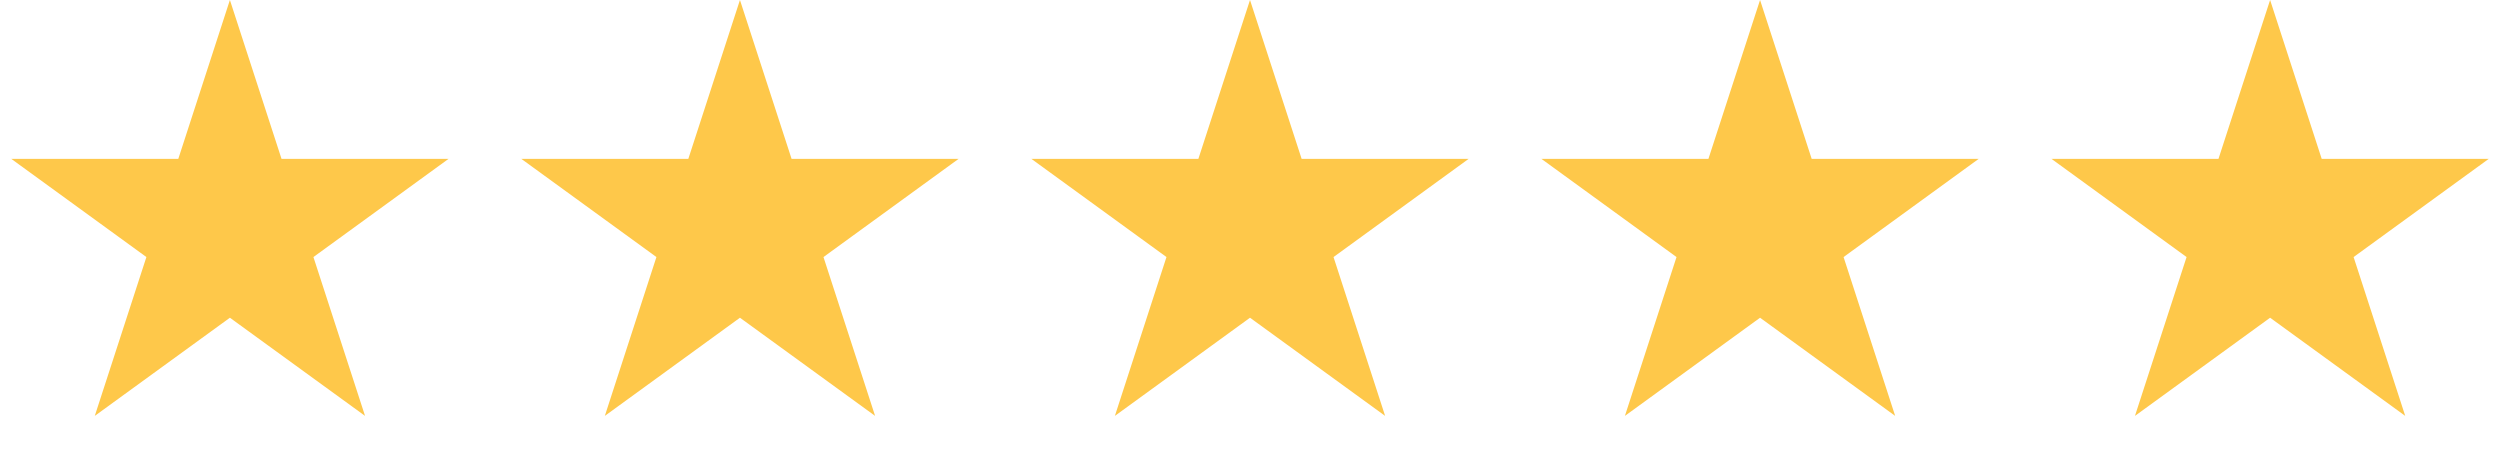
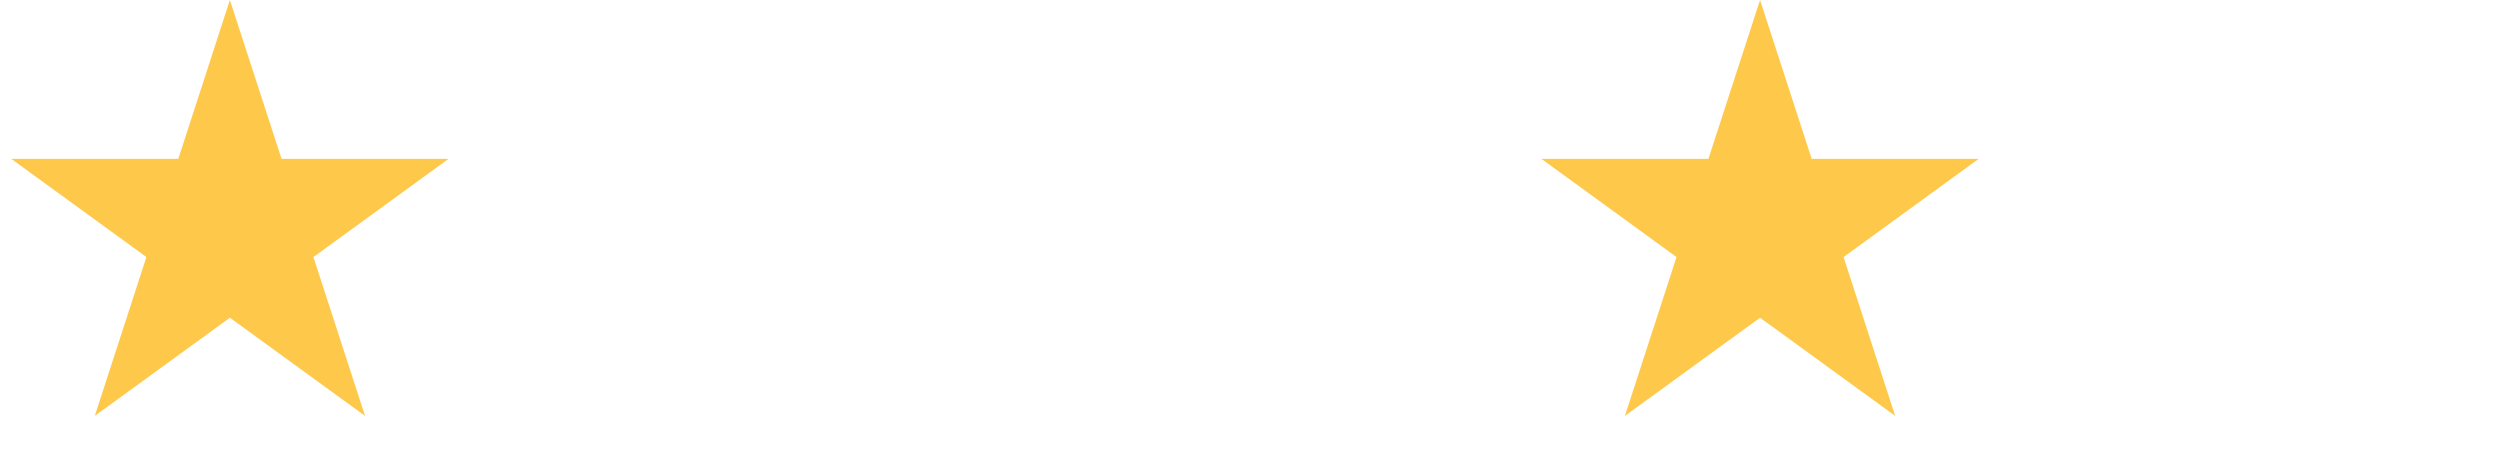
<svg xmlns="http://www.w3.org/2000/svg" width="100" height="19" viewBox="0 0 100 19" fill="none">
-   <path d="M9.196 0L11.261 6.354L17.942 6.354L12.537 10.282L14.602 16.636L9.196 12.709L3.791 16.636L5.856 10.282L0.45 6.354L7.132 6.354L9.196 0Z" fill="#FEC84A" />
-   <path d="M29.598 0L31.663 6.354L38.344 6.354L32.939 10.282L35.004 16.636L29.598 12.709L24.193 16.636L26.257 10.282L20.852 6.354L27.533 6.354L29.598 0Z" fill="#FEC84A" />
-   <path d="M50 0L52.065 6.354L58.746 6.354L53.341 10.282L55.405 16.636L50 12.709L44.595 16.636L46.659 10.282L41.254 6.354L47.935 6.354L50 0Z" fill="#FEC84A" />
+   <path d="M9.196 0L11.261 6.354L17.942 6.354L12.537 10.282L14.602 16.636L9.196 12.709L3.791 16.636L5.856 10.282L0.45 6.354L7.132 6.354Z" fill="#FEC84A" />
  <path d="M70.402 0L72.467 6.354L79.148 6.354L73.743 10.282L75.807 16.636L70.402 12.709L64.996 16.636L67.061 10.282L61.656 6.354L68.337 6.354L70.402 0Z" fill="#FEC84A" />
-   <path d="M90.804 0L92.868 6.354L99.55 6.354L94.144 10.282L96.209 16.636L90.804 12.709L85.398 16.636L87.463 10.282L82.058 6.354L88.739 6.354L90.804 0Z" fill="#FEC84A" />
</svg>